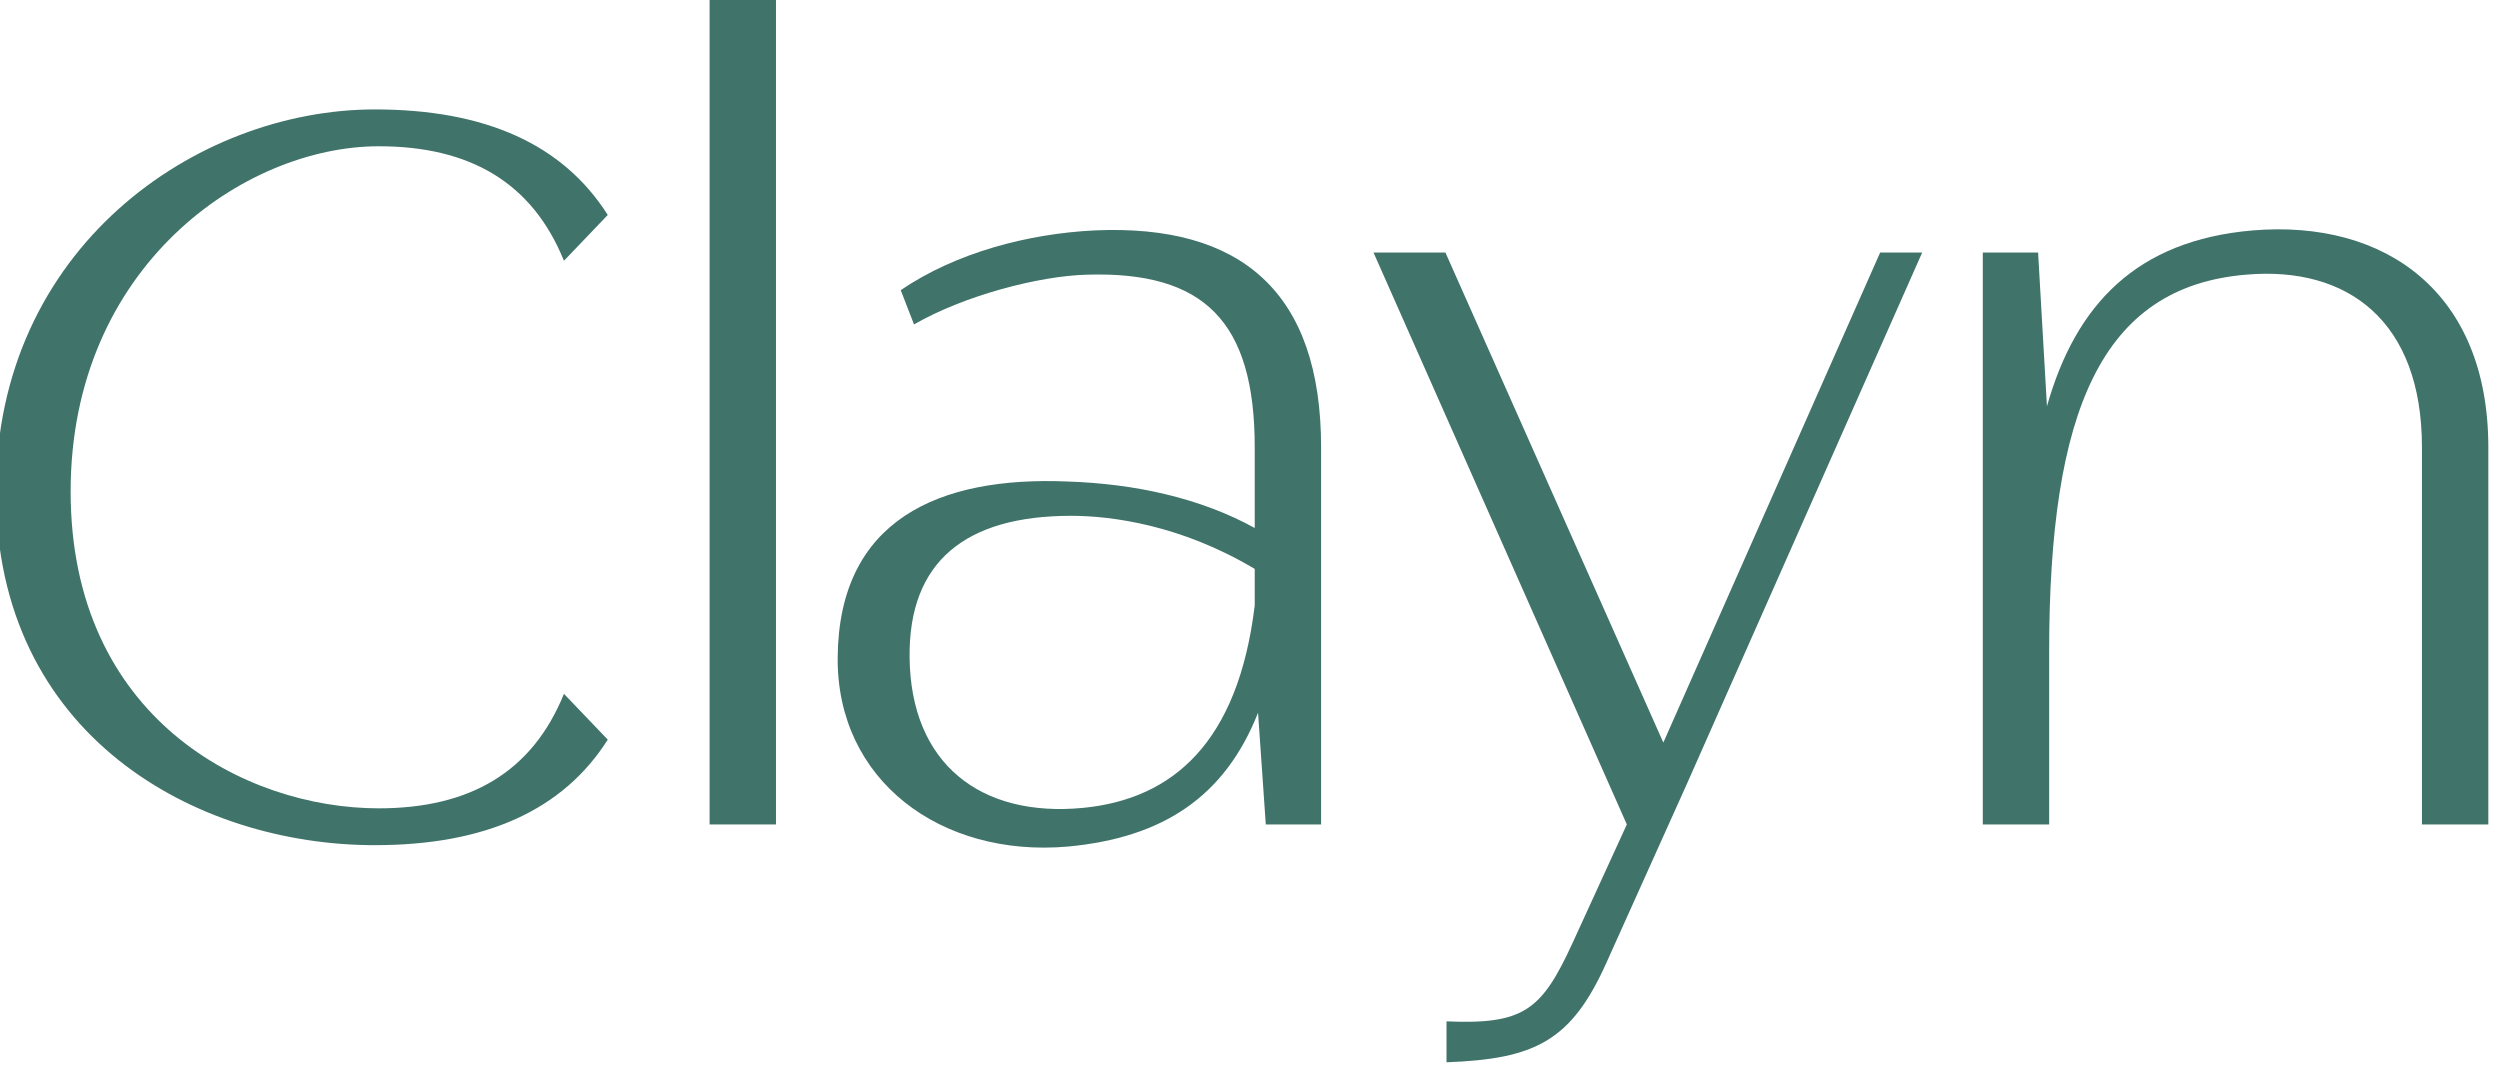
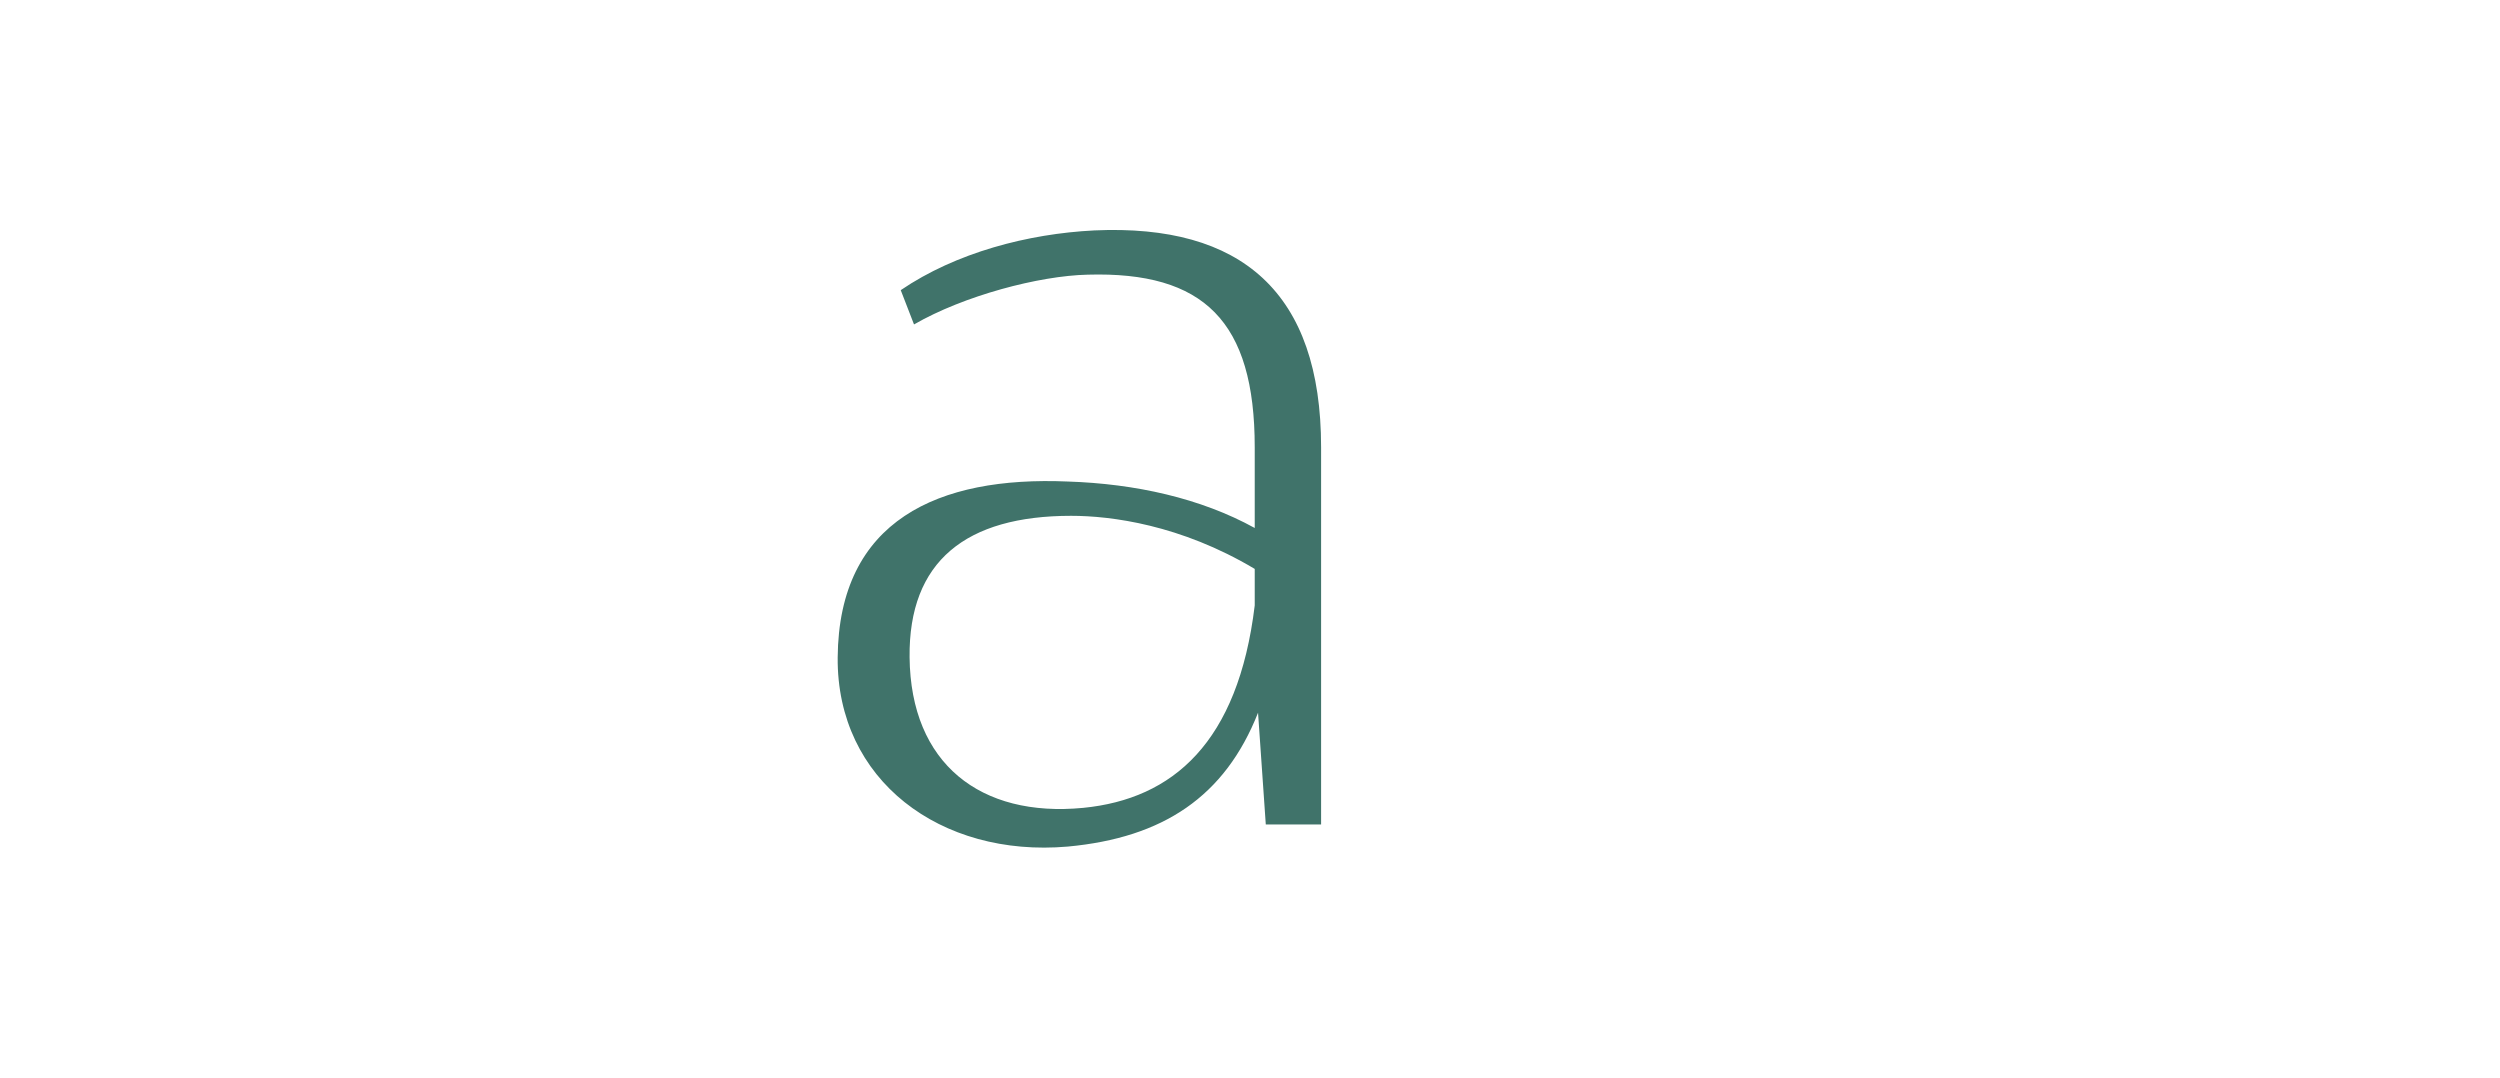
<svg xmlns="http://www.w3.org/2000/svg" style="fill-rule:evenodd;clip-rule:evenodd;stroke-linejoin:round;stroke-miterlimit:2;" xml:space="preserve" version="1.1" viewBox="0 0 153 66" height="100%" width="100%">
  <g transform="matrix(1,0,0,1,-3483.204,-2988.109)">
    <g transform="matrix(1,0,0,1,21,33)">
      <g transform="matrix(1,0,0,1,1141,850)">
        <g transform="matrix(1.354,0,0,1.354,1405.828,863.898)">
          <g transform="matrix(0.9,0,0,0.9,68.244,95.478)">
-             <path style="fill:rgb(64,115,106);fill-rule:nonzero;" d="M675.141,937.153C675.141,949.403 685.166,954.914 694.166,954.914C699.716,954.914 703.616,953.164 705.866,949.614L703.666,947.314C702.066,951.264 698.916,953.064 694.366,953.064C687.616,953.064 678.891,948.503 678.891,937.153C678.891,925.853 687.616,919.814 694.366,919.814C698.916,919.814 702.066,921.614 703.666,925.564L705.866,923.264C703.616,919.714 699.716,917.964 694.166,917.964C685.166,917.964 675.141,924.953 675.141,937.153Z" />
-           </g>
+             </g>
          <g transform="matrix(1,0,0,1,-0.739,0)">
-             <rect style="fill:rgb(64,115,106);fill-rule:nonzero;" height="37.5" width="3" y="916.464" x="708.866" />
-           </g>
+             </g>
          <path style="fill:rgb(64,115,106);fill-rule:nonzero;" d="M717.366,931.364C719.616,930.064 723.016,929.164 725.216,929.114C730.466,928.964 732.766,931.214 732.766,936.914L732.766,940.564C730.316,939.214 727.366,938.564 724.316,938.464C718.466,938.214 713.966,940.214 713.916,946.414C713.866,951.964 718.566,955.464 724.316,954.964C728.616,954.564 731.416,952.714 732.916,948.914L733.266,953.964L735.766,953.964L735.766,936.914C735.766,929.914 732.166,926.814 725.516,927.114C722.516,927.264 719.266,928.114 716.766,929.814L717.366,931.364ZM732.766,944.064C732.016,950.264 729.066,952.814 725.016,953.214C720.366,953.664 717.216,951.214 717.166,946.414C717.116,942.064 719.716,940.014 724.466,940.014C726.266,940.014 729.416,940.414 732.766,942.414L732.766,944.064Z" />
          <g transform="matrix(1,0,0,1,0.369,0)">
-             <path style="fill:rgb(64,115,106);fill-rule:nonzero;" d="M760.666,928.114L750.866,950.264L741.016,928.114L737.766,928.114L749.216,953.964L746.766,959.314C745.366,962.364 744.566,963.014 741.066,962.864L741.066,964.714C745.066,964.564 746.716,963.764 748.316,960.164L751.916,952.164L762.566,928.114L760.666,928.114Z" />
-           </g>
+             </g>
          <g transform="matrix(1,0,0,1,1.108,0)">
-             <path style="fill:rgb(64,115,106);fill-rule:nonzero;" d="M767.566,946.164C767.566,935.264 769.916,929.664 776.466,929.114C781.066,928.714 784.416,931.214 784.416,936.914L784.416,953.964L787.416,953.964L787.416,936.914C787.416,929.914 782.766,926.614 776.766,927.114C771.516,927.564 768.766,930.464 767.466,935.064L767.066,928.114L764.566,928.114L764.566,953.964L767.566,953.964L767.566,946.164Z" />
-           </g>
+             </g>
        </g>
      </g>
    </g>
  </g>
</svg>